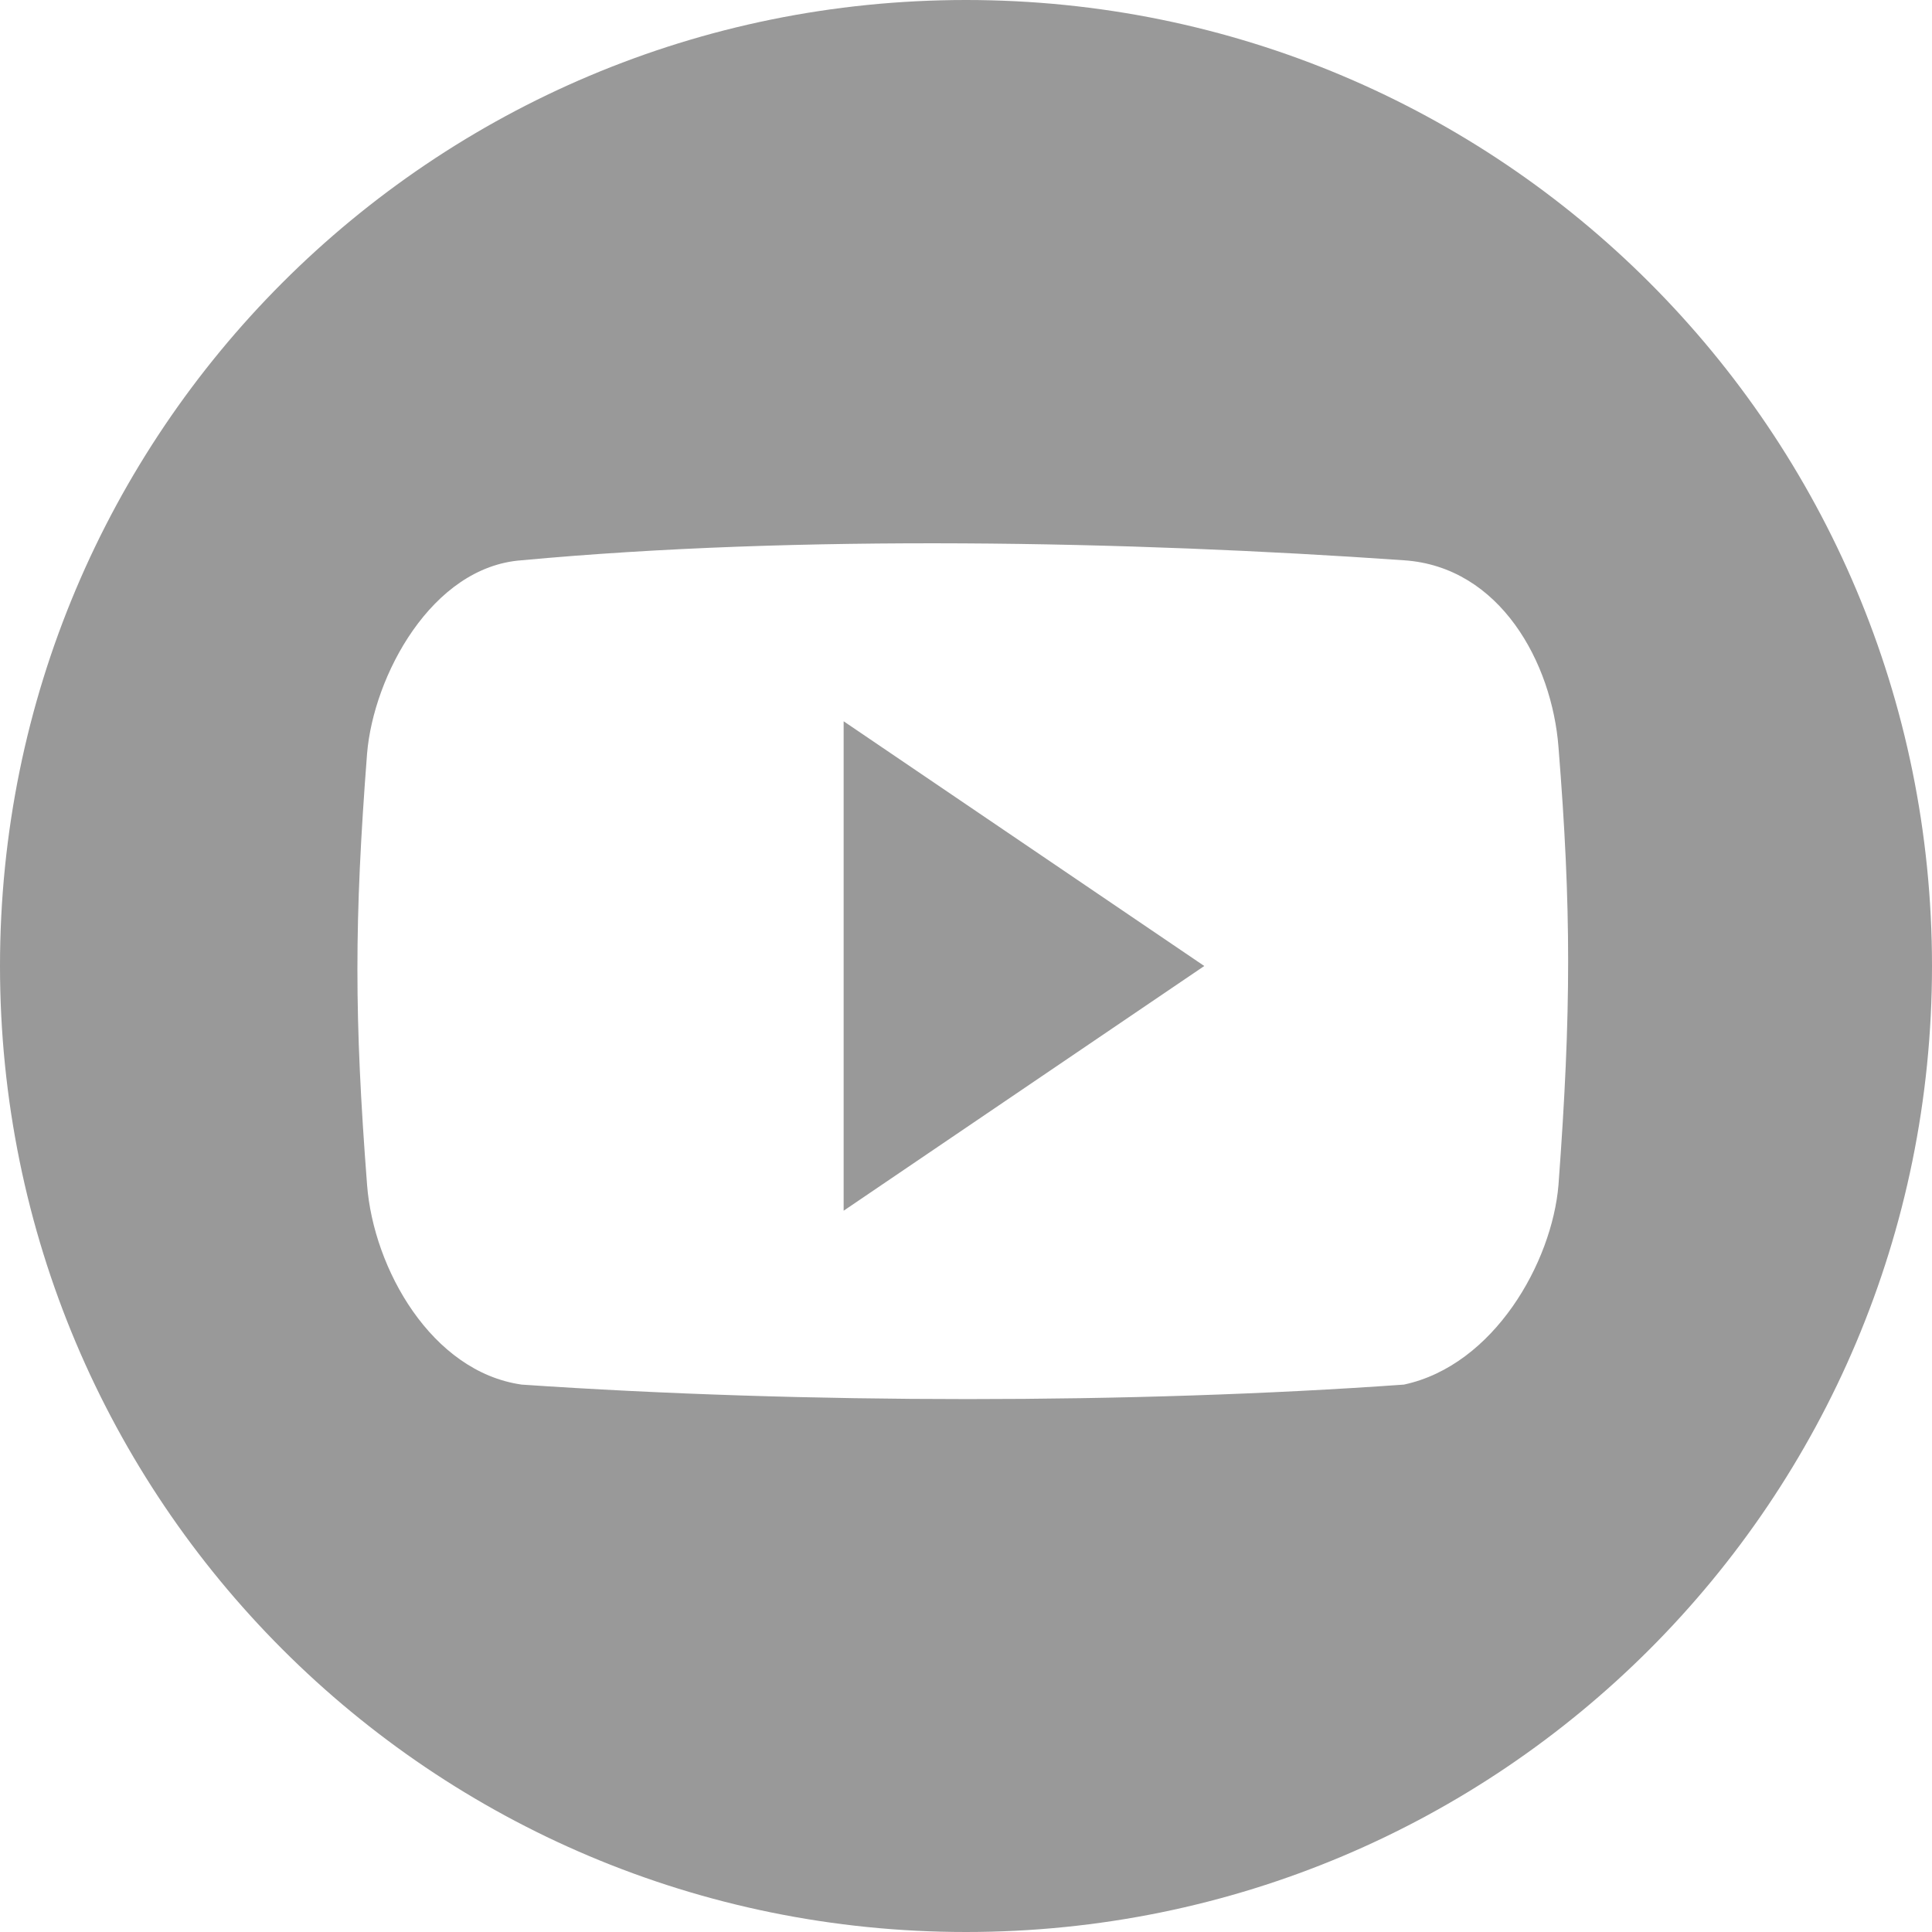
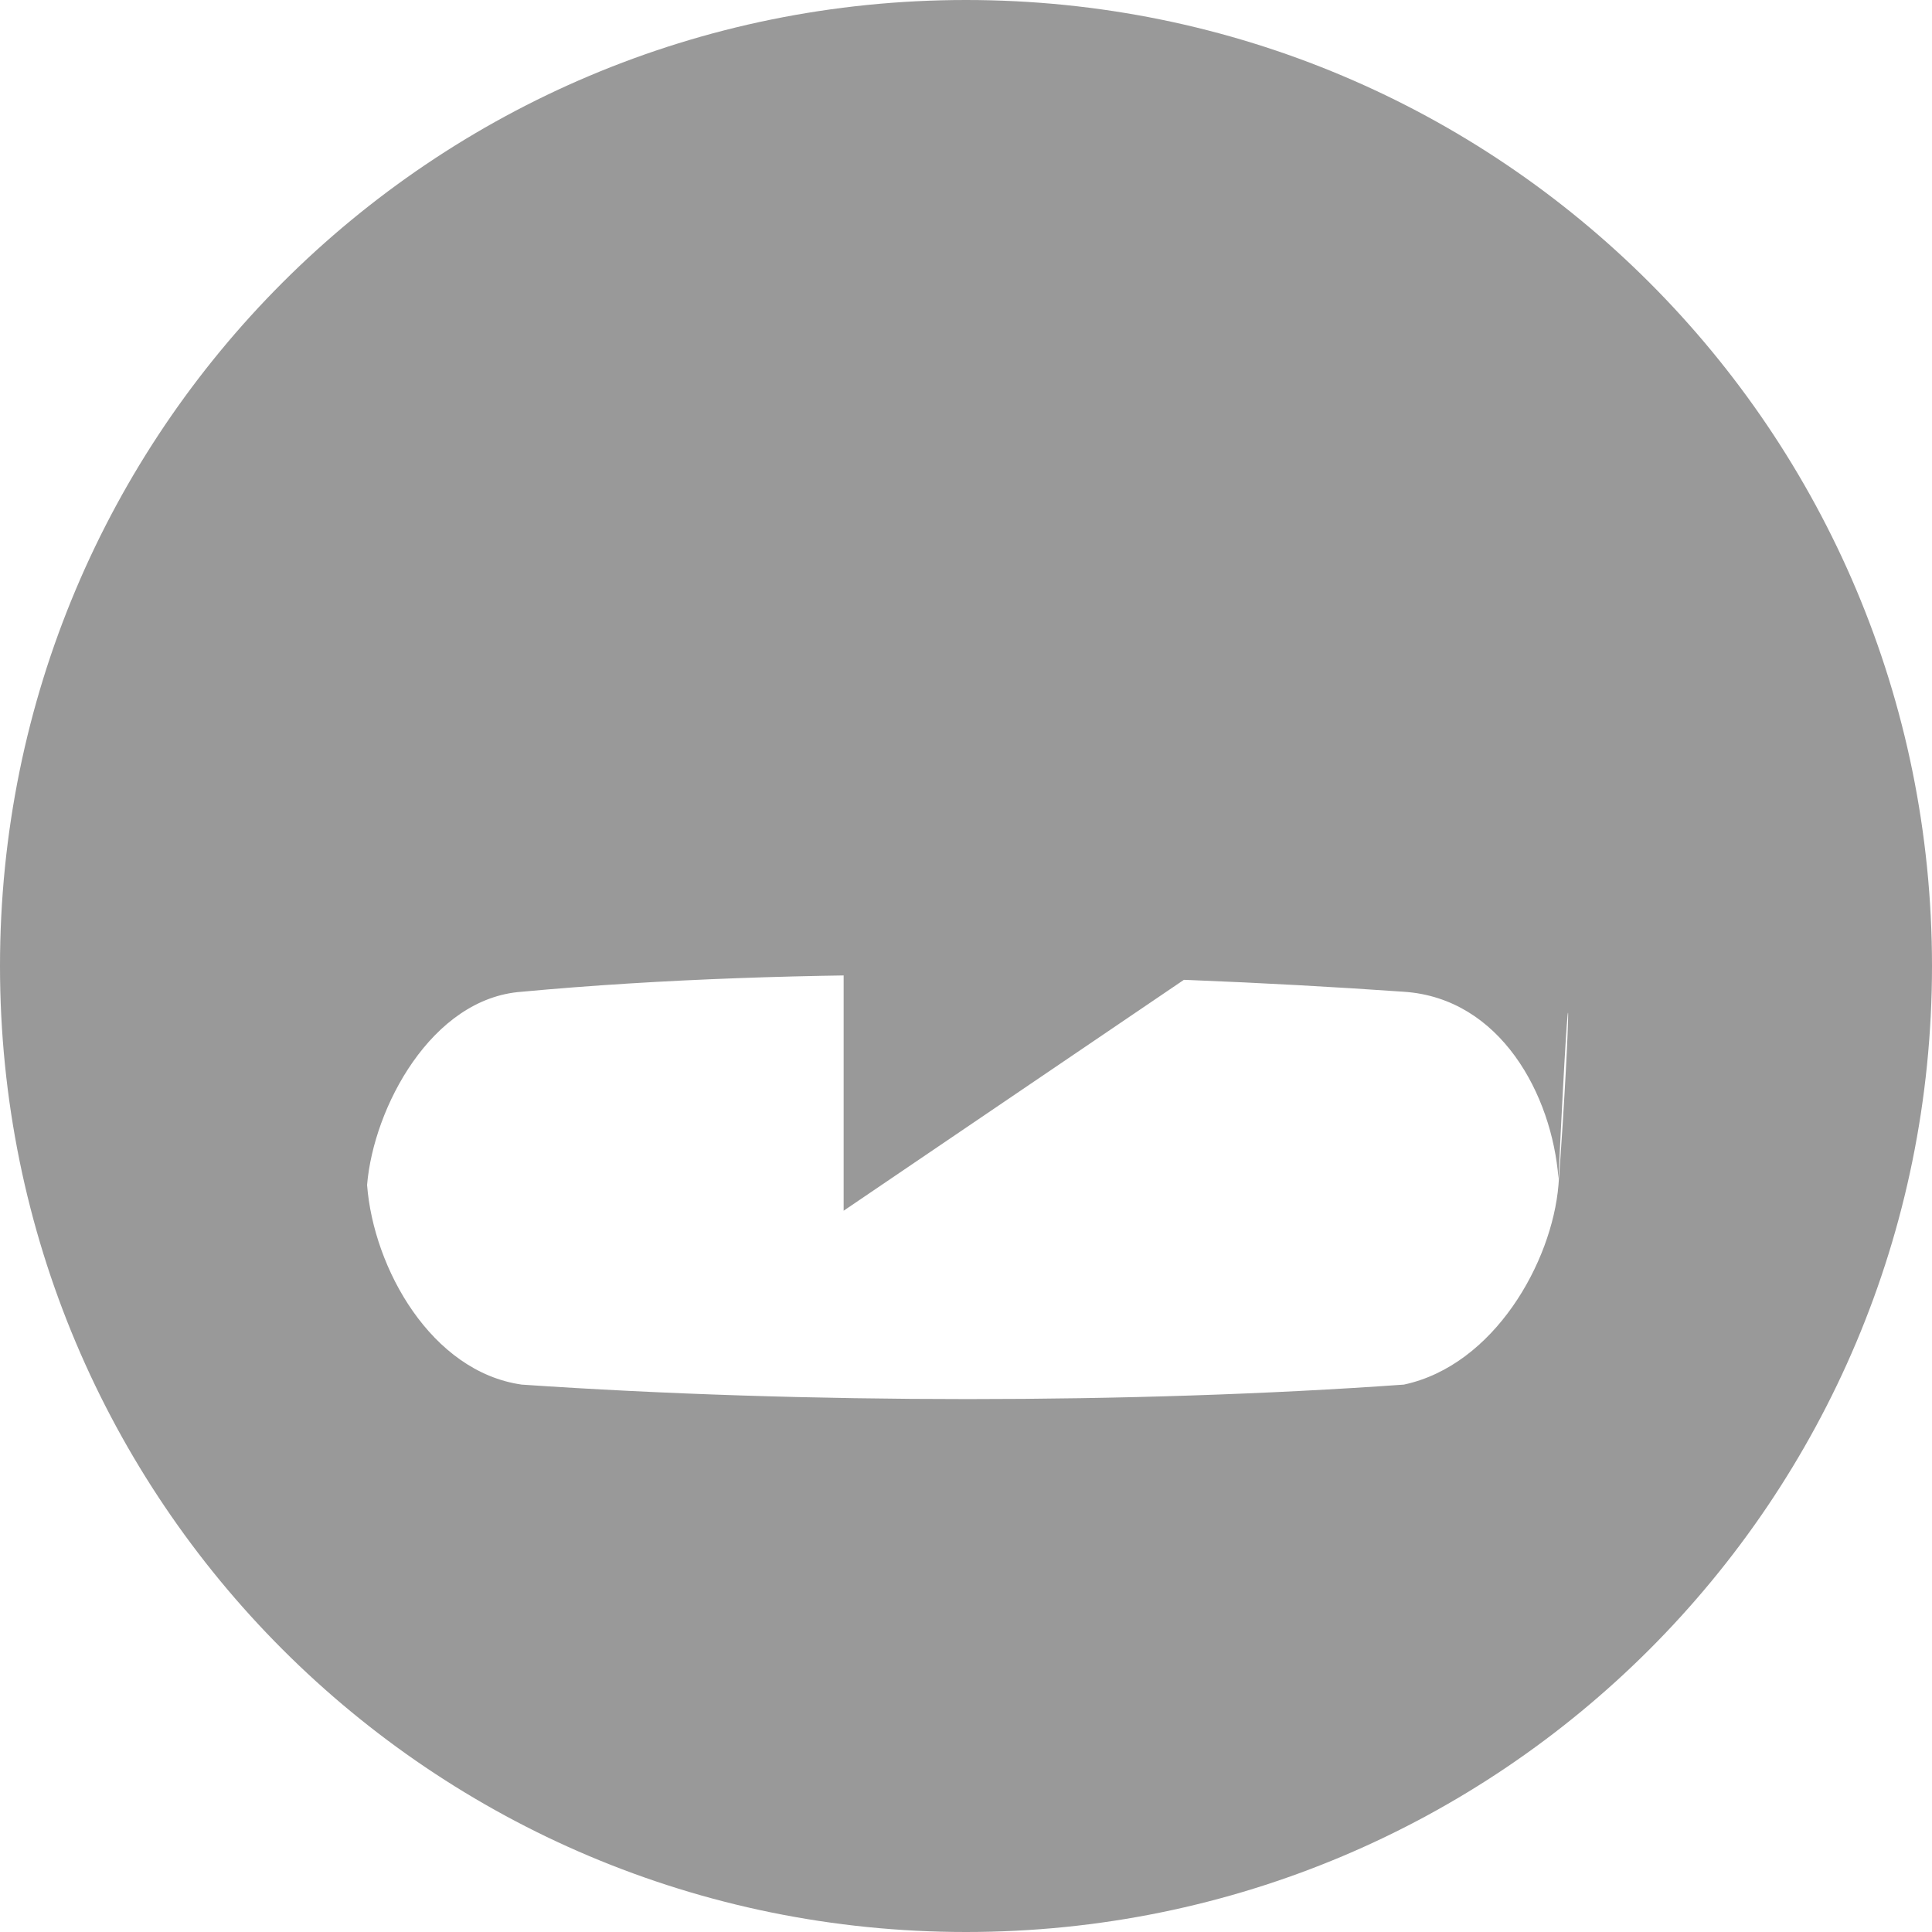
<svg xmlns="http://www.w3.org/2000/svg" version="1.1" id="レイヤー_1" x="0px" y="0px" viewBox="0 0 30 30" style="enable-background:new 0 0 30 30;" xml:space="preserve">
  <style type="text/css">
	.st0{fill:#999999;}
</style>
-   <path class="st0" d="M15,0C6.7,0,0,6.7,0,15s6.7,15,15,15s15-6.7,15-15C30,6.7,23.3,0,15,0z M24.2,18.4c-0.1,1.2-1,2.8-2.4,3.1  c-4.2,0.3-9.3,0.3-13.7,0c-1.4-0.2-2.3-1.8-2.4-3.1c-0.2-2.6-0.2-4.1,0-6.7c0.1-1.2,1-2.9,2.4-3c4.3-0.4,9.4-0.3,13.7,0  c1.5,0.1,2.3,1.6,2.4,2.9C24.4,14.1,24.4,15.7,24.2,18.4z M13.1,18.8l5.6-3.8l-5.6-3.8V18.8z" />
+   <path class="st0" d="M15,0C6.7,0,0,6.7,0,15s6.7,15,15,15s15-6.7,15-15C30,6.7,23.3,0,15,0z M24.2,18.4c-0.1,1.2-1,2.8-2.4,3.1  c-4.2,0.3-9.3,0.3-13.7,0c-1.4-0.2-2.3-1.8-2.4-3.1c0.1-1.2,1-2.9,2.4-3c4.3-0.4,9.4-0.3,13.7,0  c1.5,0.1,2.3,1.6,2.4,2.9C24.4,14.1,24.4,15.7,24.2,18.4z M13.1,18.8l5.6-3.8l-5.6-3.8V18.8z" />
</svg>